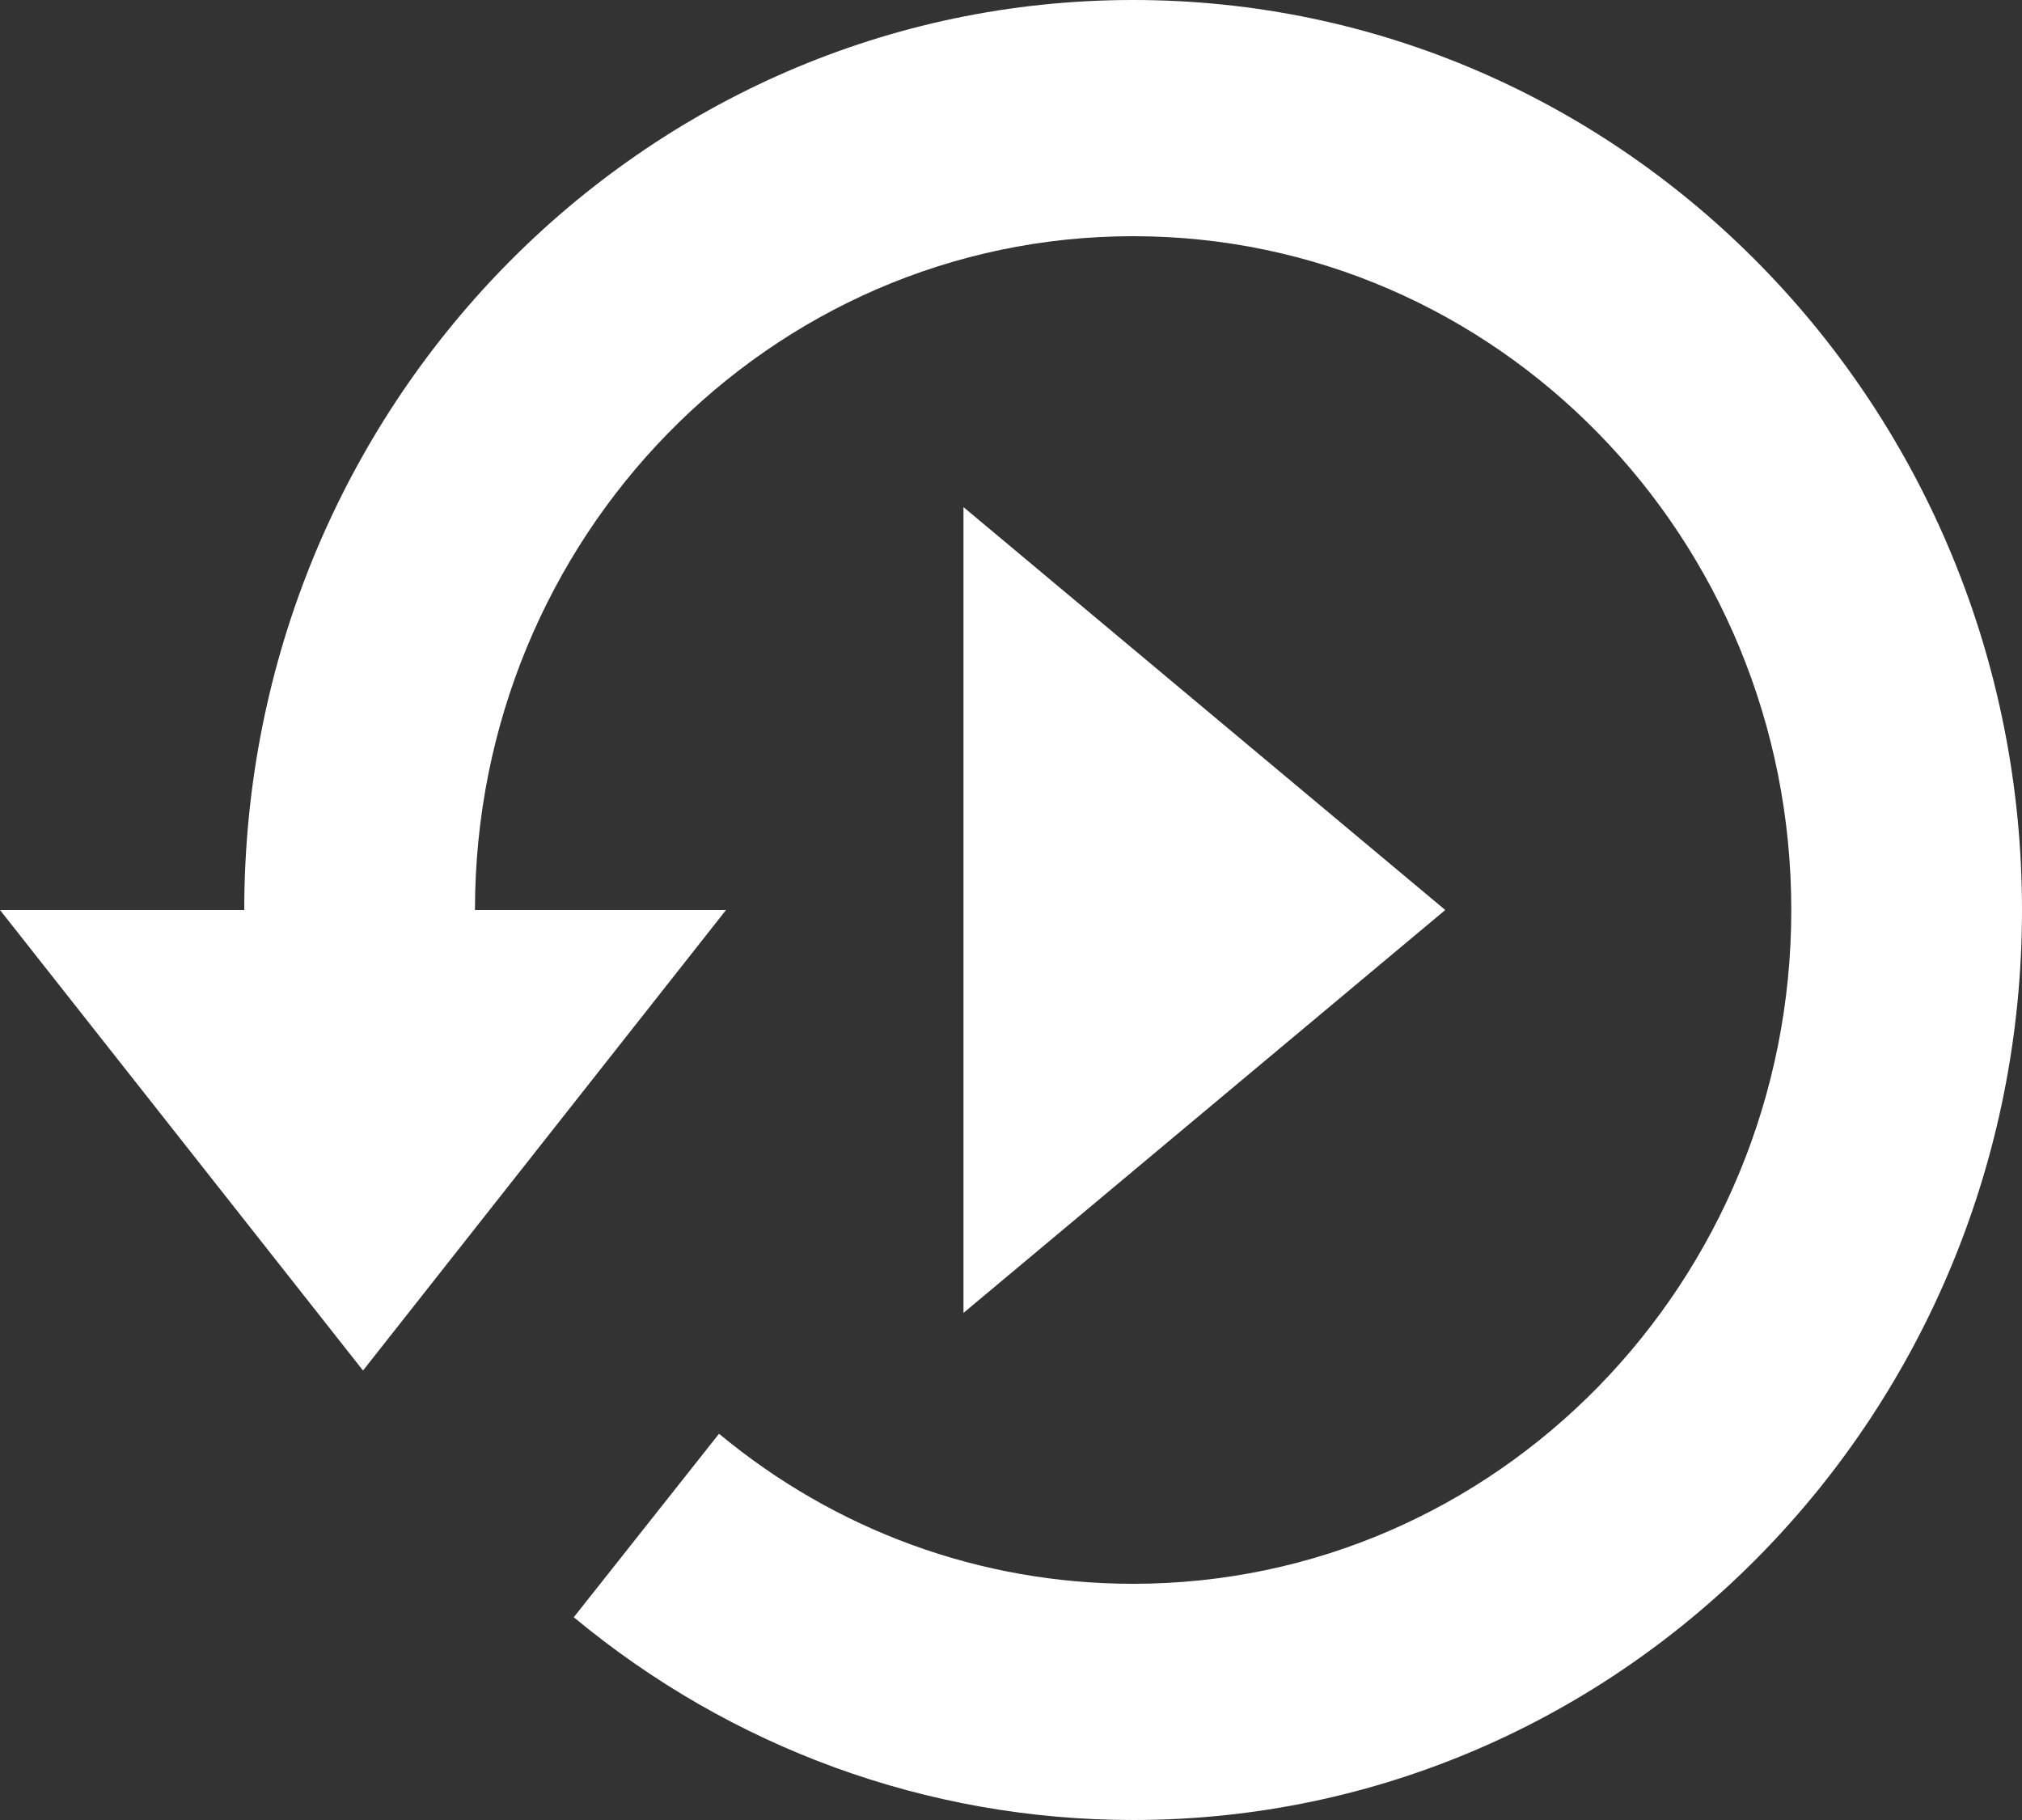
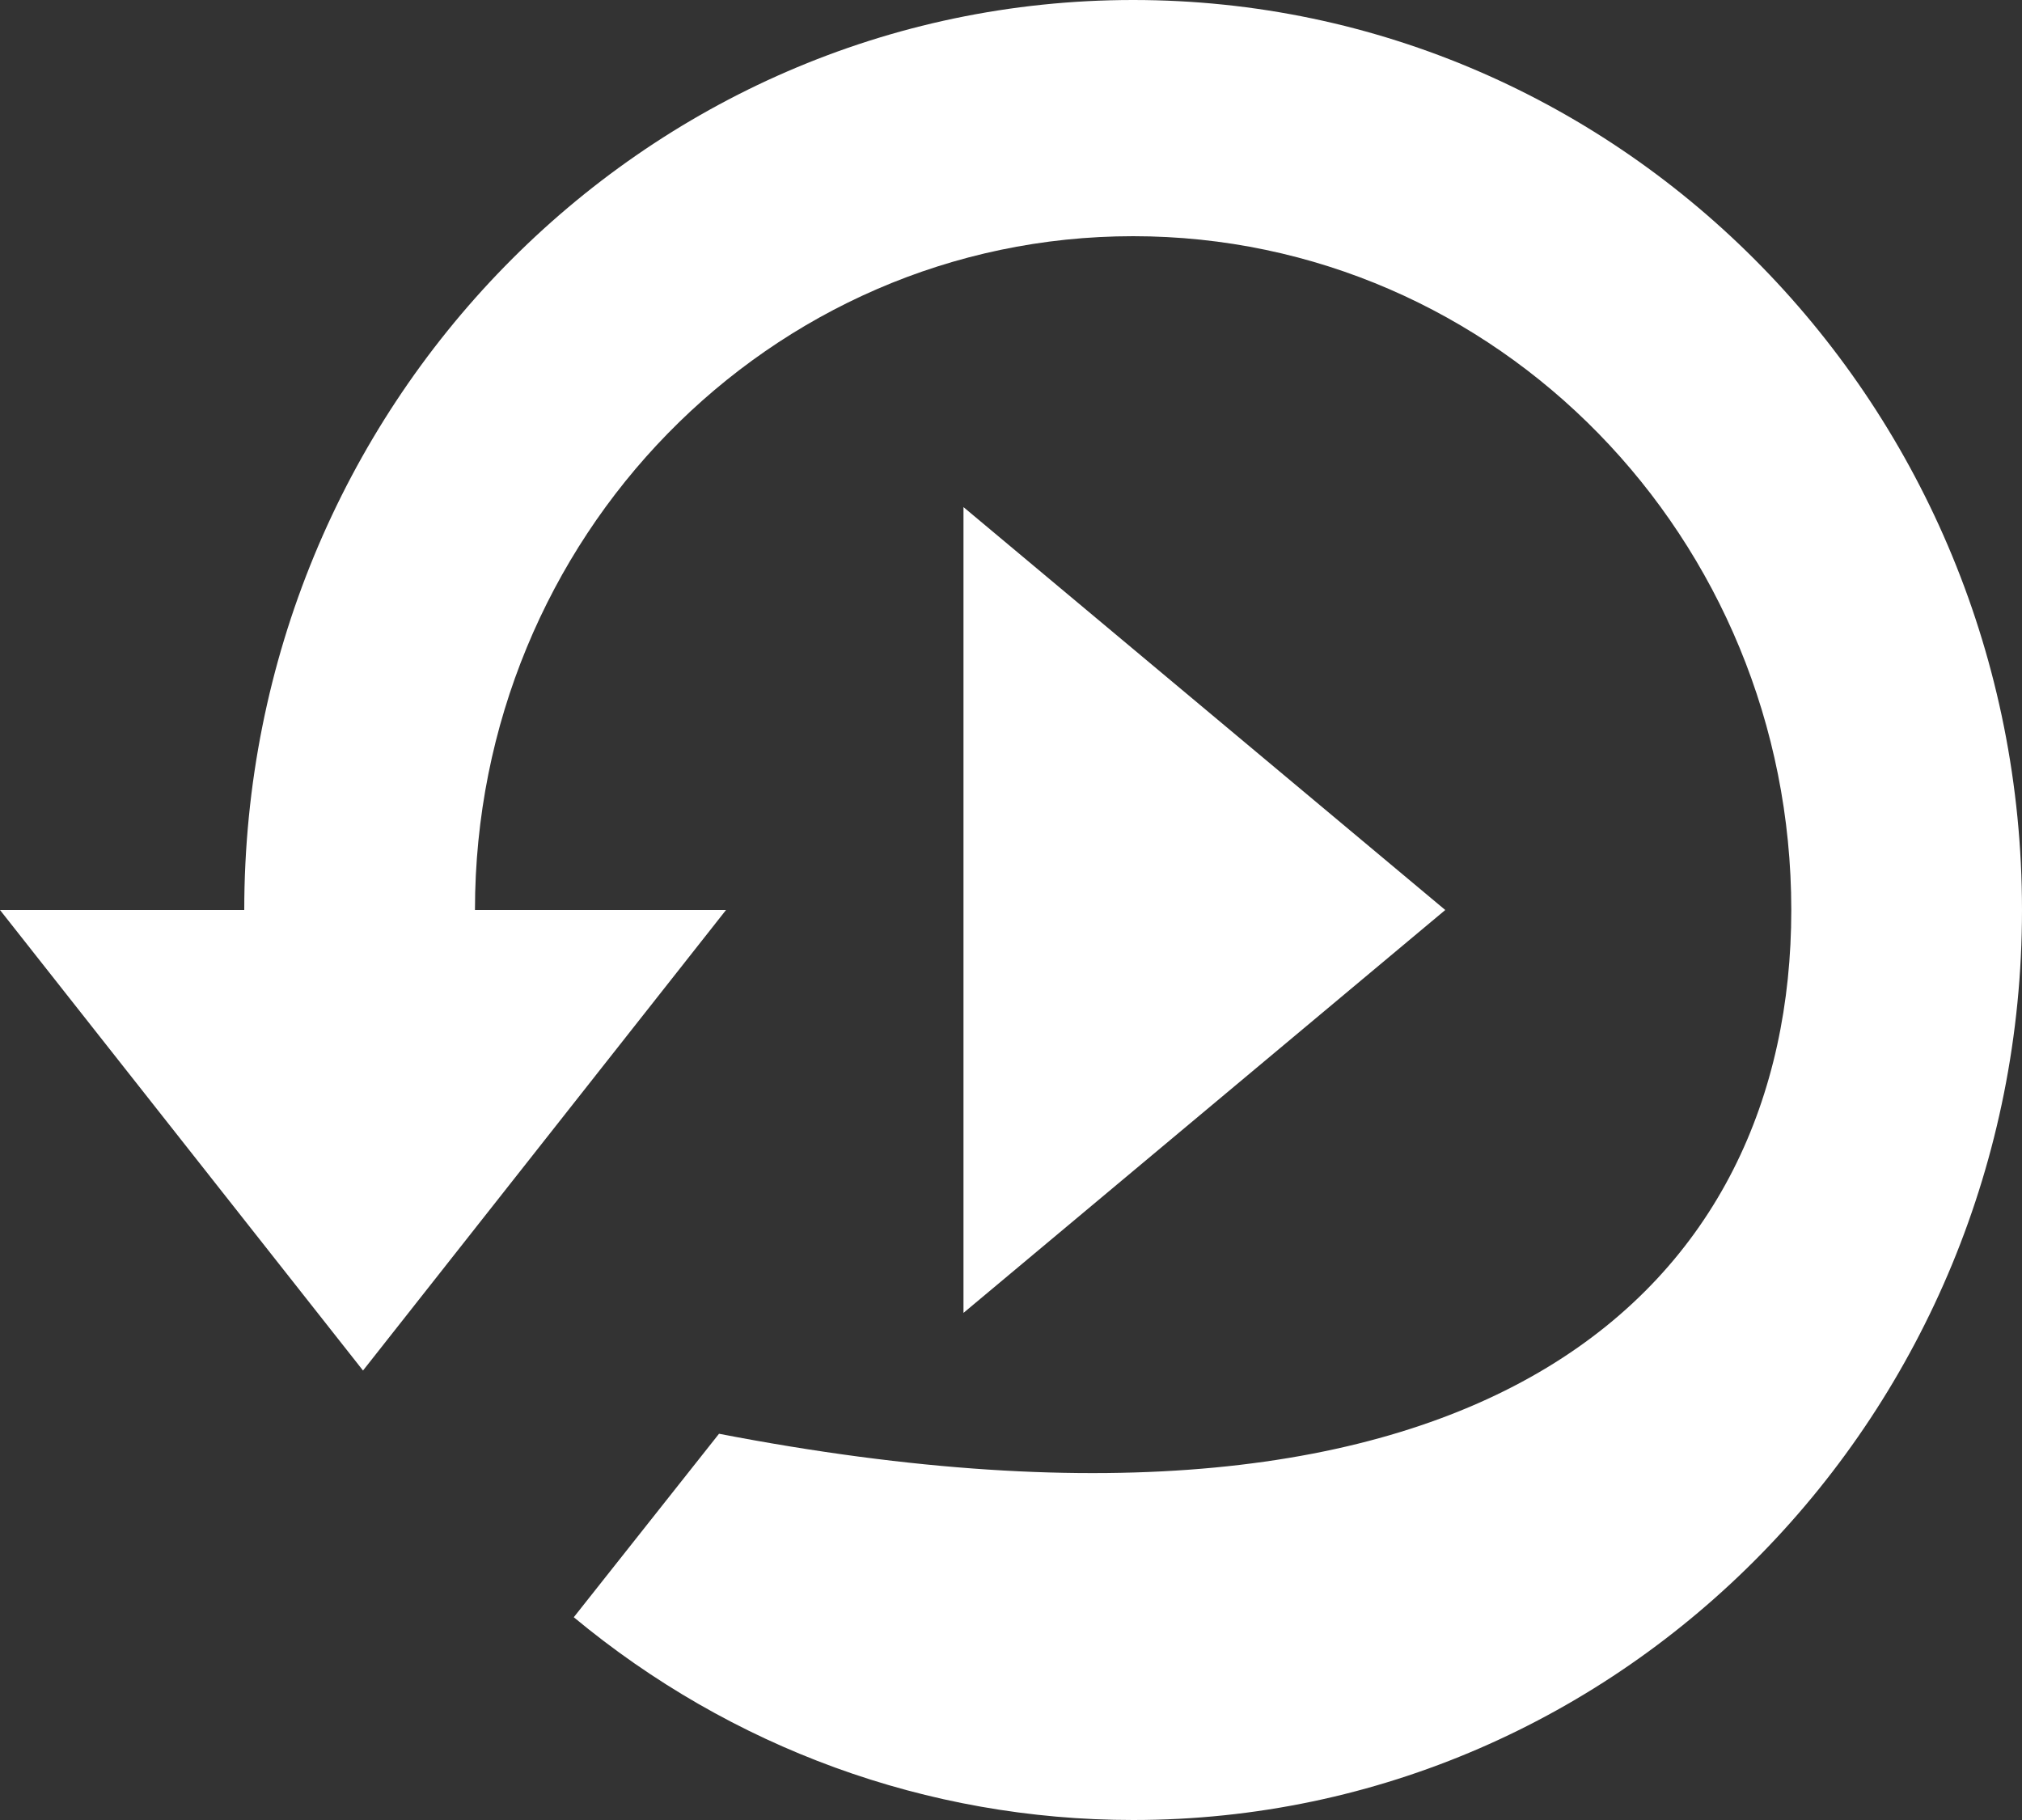
<svg xmlns="http://www.w3.org/2000/svg" width="30px" height="27px" viewBox="0 0 30 27" version="1.1">
  <rect x="0" y="0" width="30" height="27" fill="#333333" stroke="none" />
  <title>icons/icon-restart</title>
  <desc>Created with Sketch.</desc>
  <defs />
  <g id="November-December" stroke="none" stroke-width="1" fill="none" fill-rule="evenodd">
    <g id="Extreme-Plants-Interactivity-5" transform="translate(-300, -592)" fill="#FFFFFF" fill-rule="nonzero">
      <g id="Group-3" transform="translate(292, 584)">
        <g id="replay" transform="translate(8, 8)">
-           <path d="M7.047,13.5 L10.772,13.5 L5.386,20.332 L0,13.5 L3.624,13.5 C3.624,6.044 9.529,0 16.812,0 C24.096,0 30,6.044 30,13.5 C30,20.956 24.096,27 16.812,27 C13.75,27 10.843,25.926 8.513,23.992 L10.668,21.27 C12.394,22.703 14.542,23.496 16.812,23.496 C22.205,23.496 26.577,19.021 26.577,13.5 C26.577,7.979 22.205,3.504 16.812,3.504 C11.419,3.504 7.047,7.979 7.047,13.5 Z M21.443,13.5 L14.295,19.477 L14.295,7.523 L21.443,13.5 Z" id="icons/icon-restart" />
+           <path d="M7.047,13.5 L10.772,13.5 L5.386,20.332 L0,13.5 L3.624,13.5 C3.624,6.044 9.529,0 16.812,0 C24.096,0 30,6.044 30,13.5 C30,20.956 24.096,27 16.812,27 C13.75,27 10.843,25.926 8.513,23.992 L10.668,21.27 C22.205,23.496 26.577,19.021 26.577,13.5 C26.577,7.979 22.205,3.504 16.812,3.504 C11.419,3.504 7.047,7.979 7.047,13.5 Z M21.443,13.5 L14.295,19.477 L14.295,7.523 L21.443,13.5 Z" id="icons/icon-restart" />
        </g>
      </g>
    </g>
  </g>
</svg>